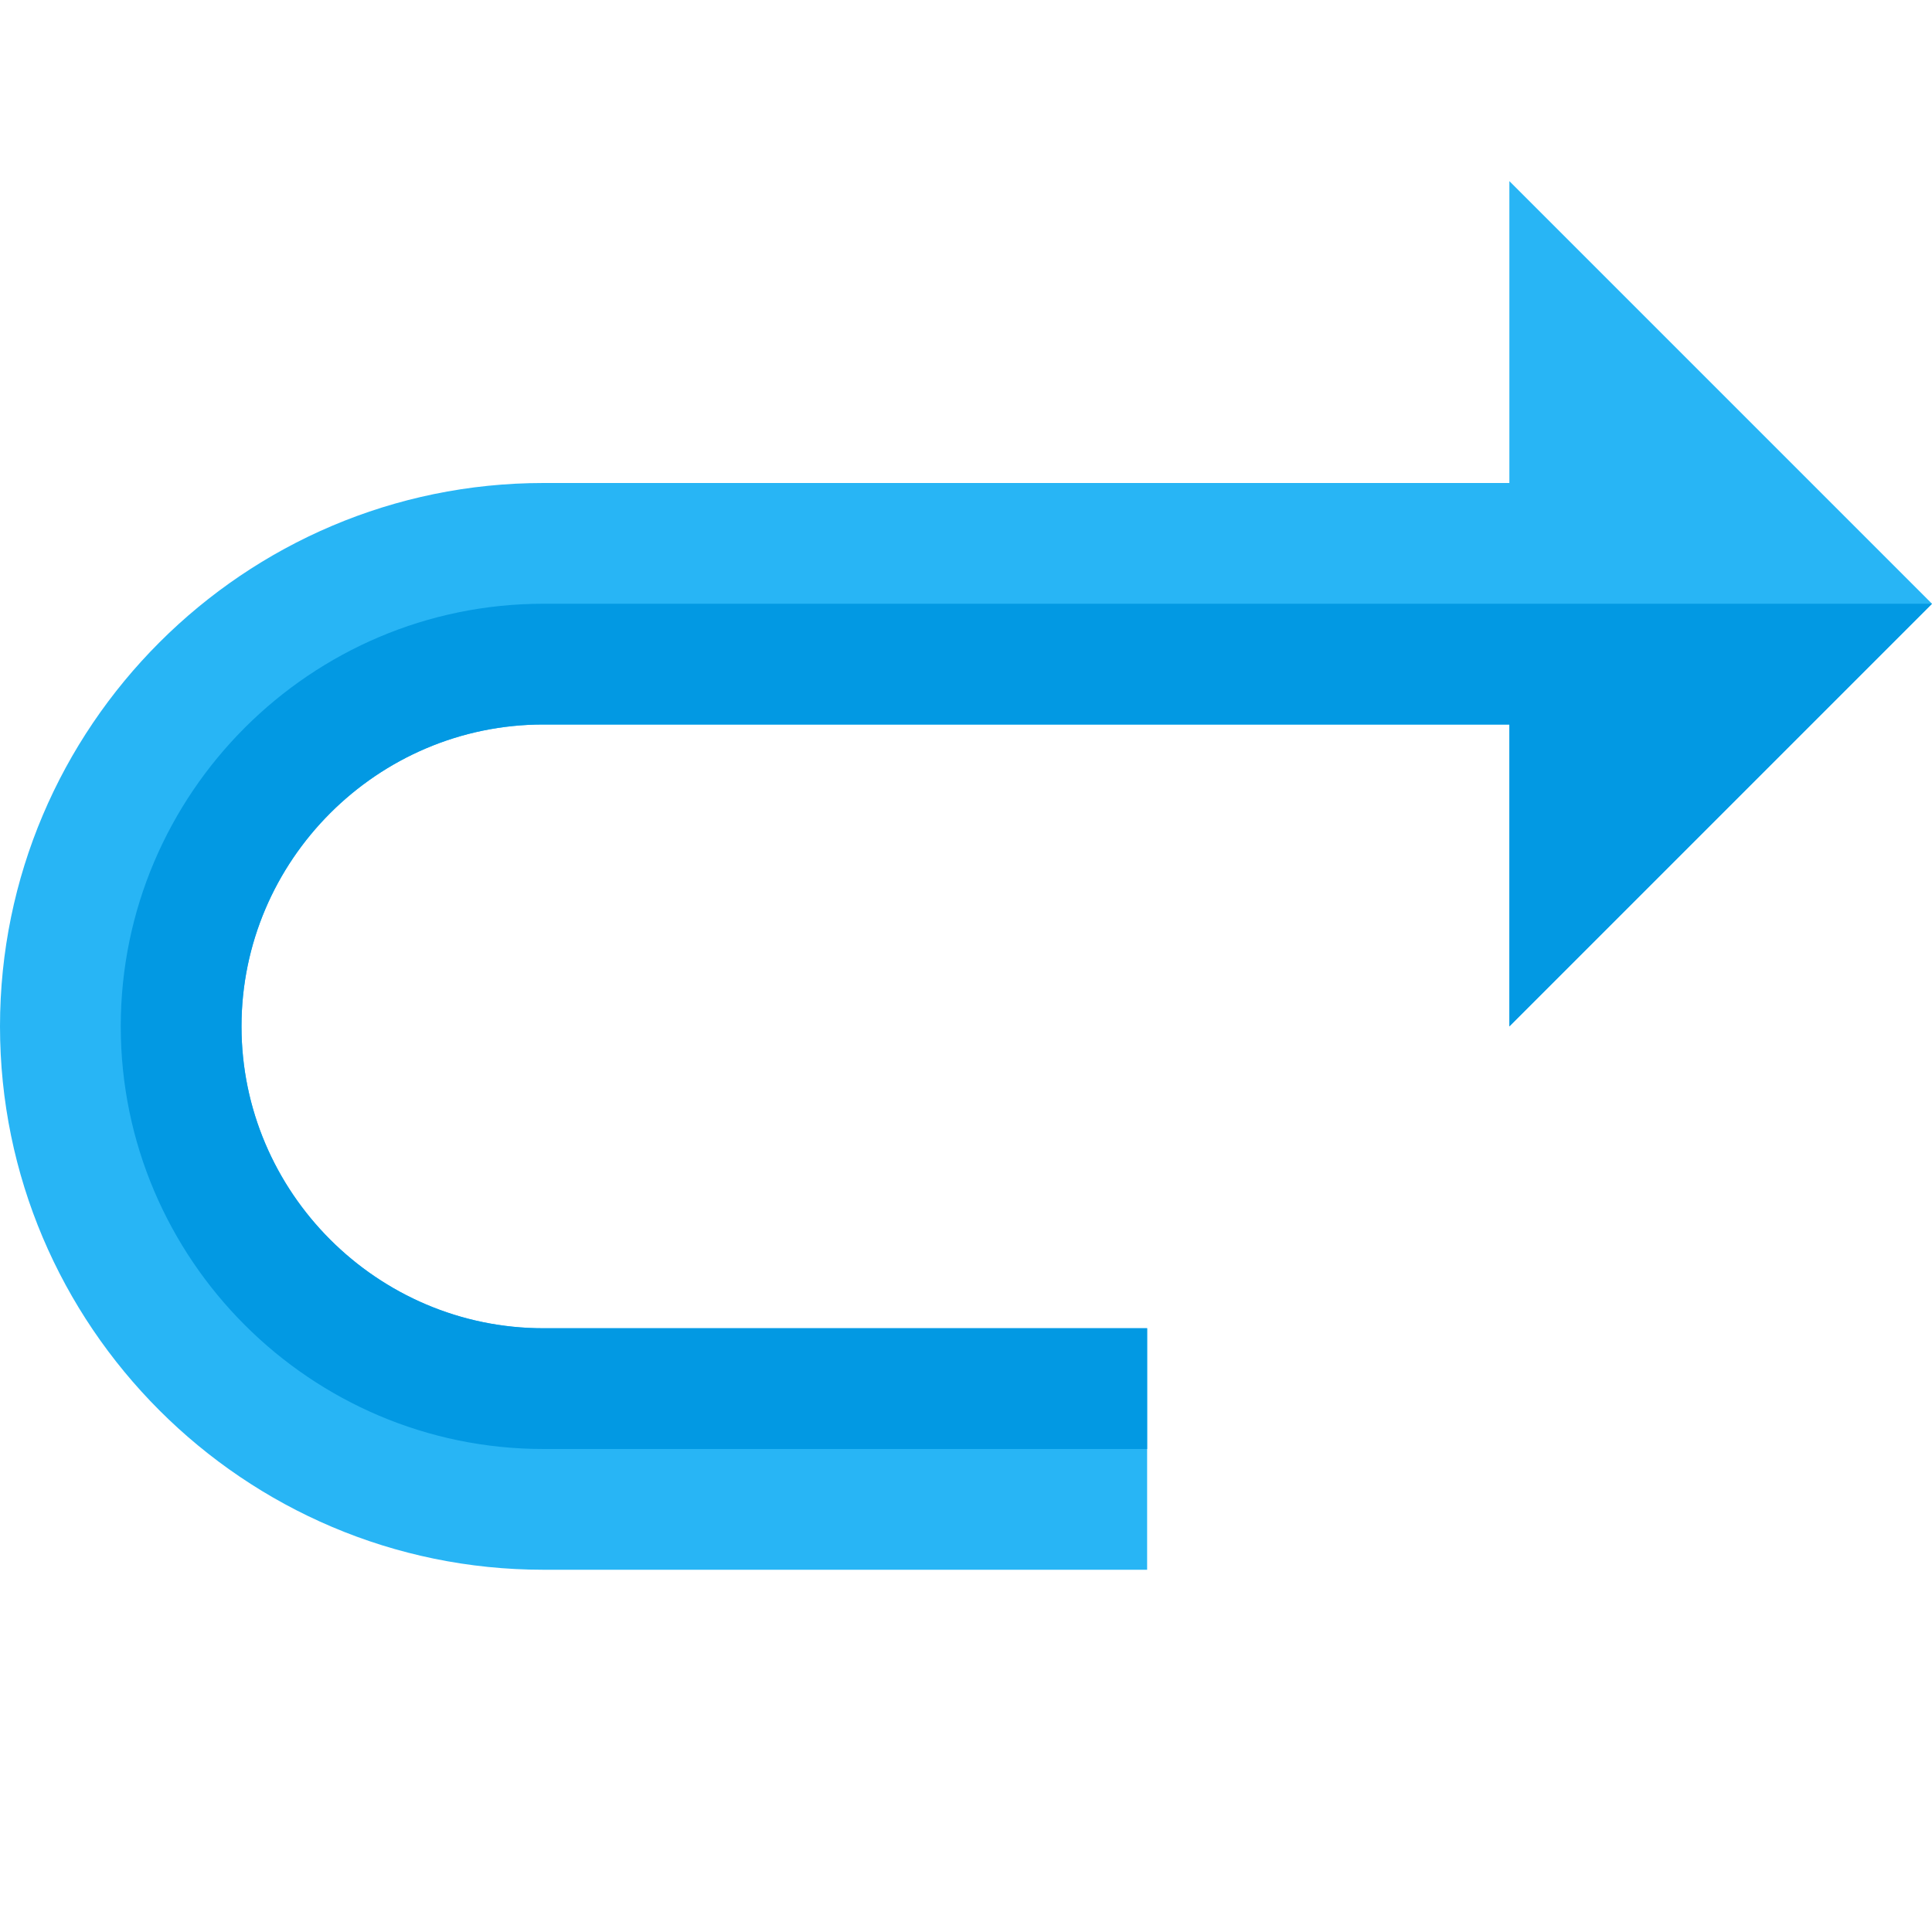
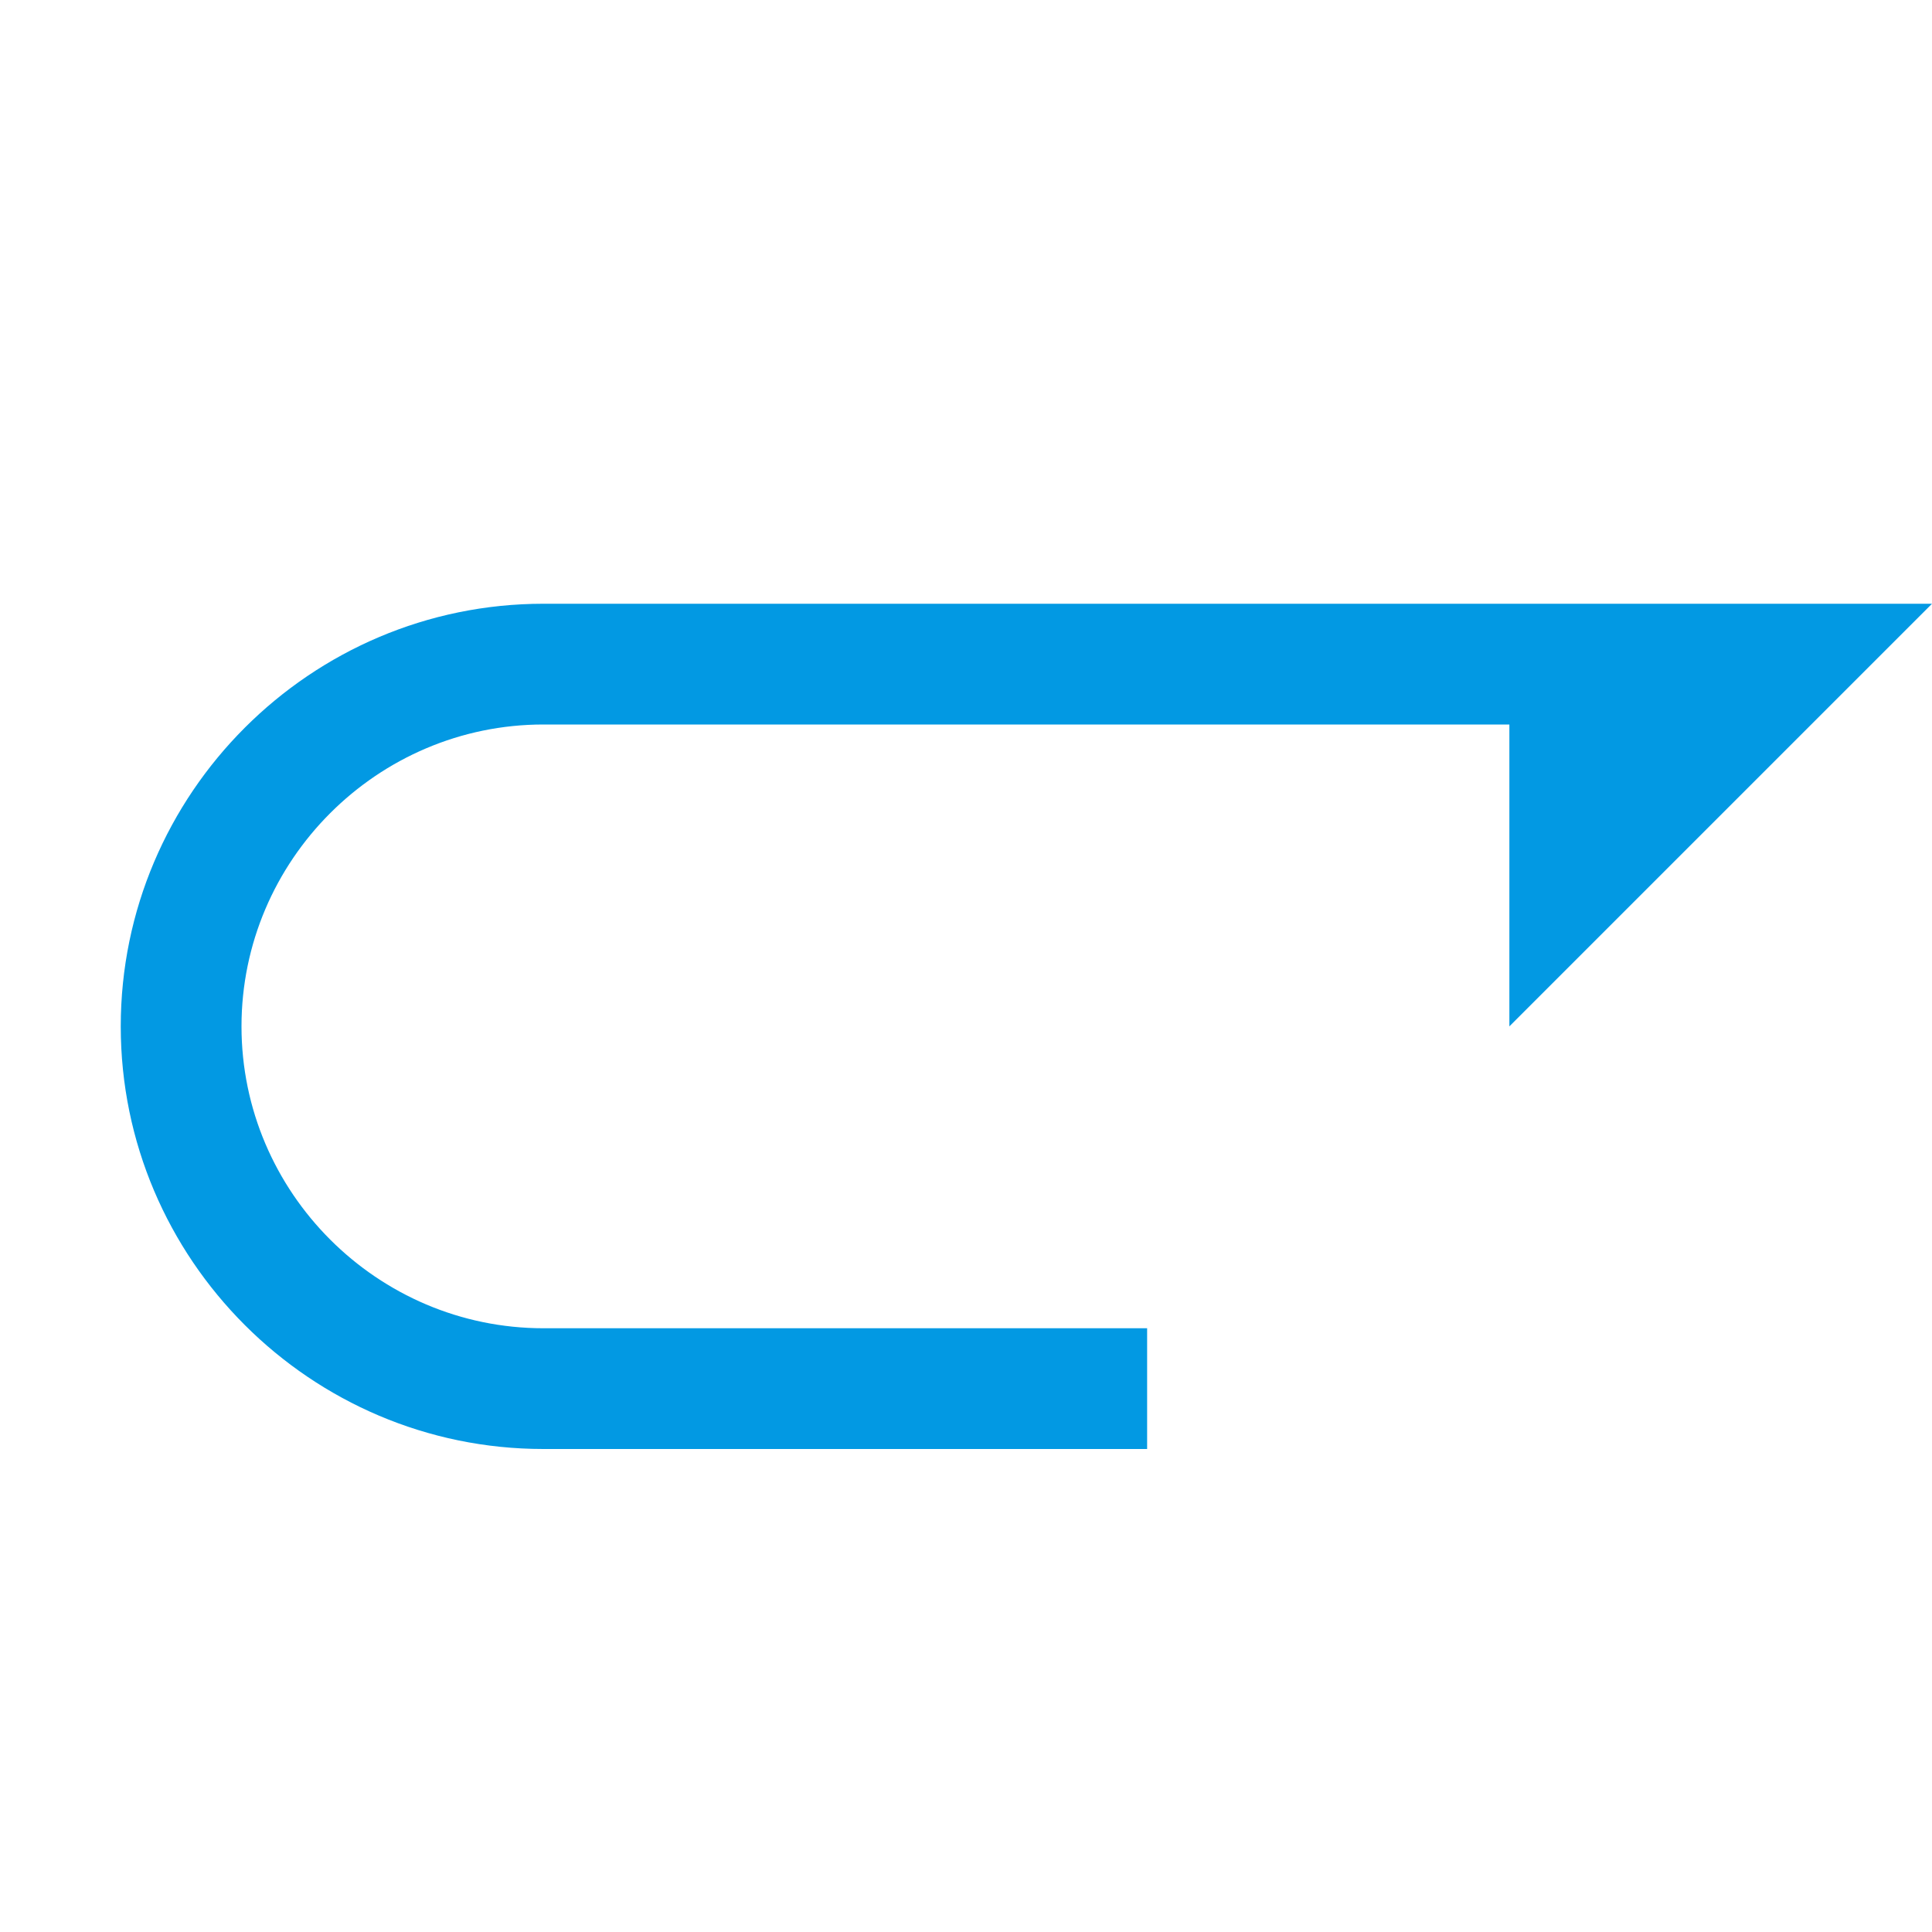
<svg xmlns="http://www.w3.org/2000/svg" version="1.1" viewBox="0 0 512 512">
  <g>
-     <path d="M400,48l0,80l-256,0c-79.35,0 -144,64.65 -144,144c0,79.35 64.65,144 144,144l160,0l0,-64l-160,0c-44,0 -80,-36 -80,-80c0,-44 36,-80 80,-80l256,0l0,80l112,-112z" fill="#28b5f5" />
    <path d="M304,384l0,-32l-160,0c-44,0 -80,-36 -80,-80c0,-44 36,-80 80,-80l256,0l0,80l112,-112l-368,0c-61.7,0 -112,50.3 -112,112c0,61.7 50.3,112 112,112z" fill="#0299e3" />
  </g>
</svg>